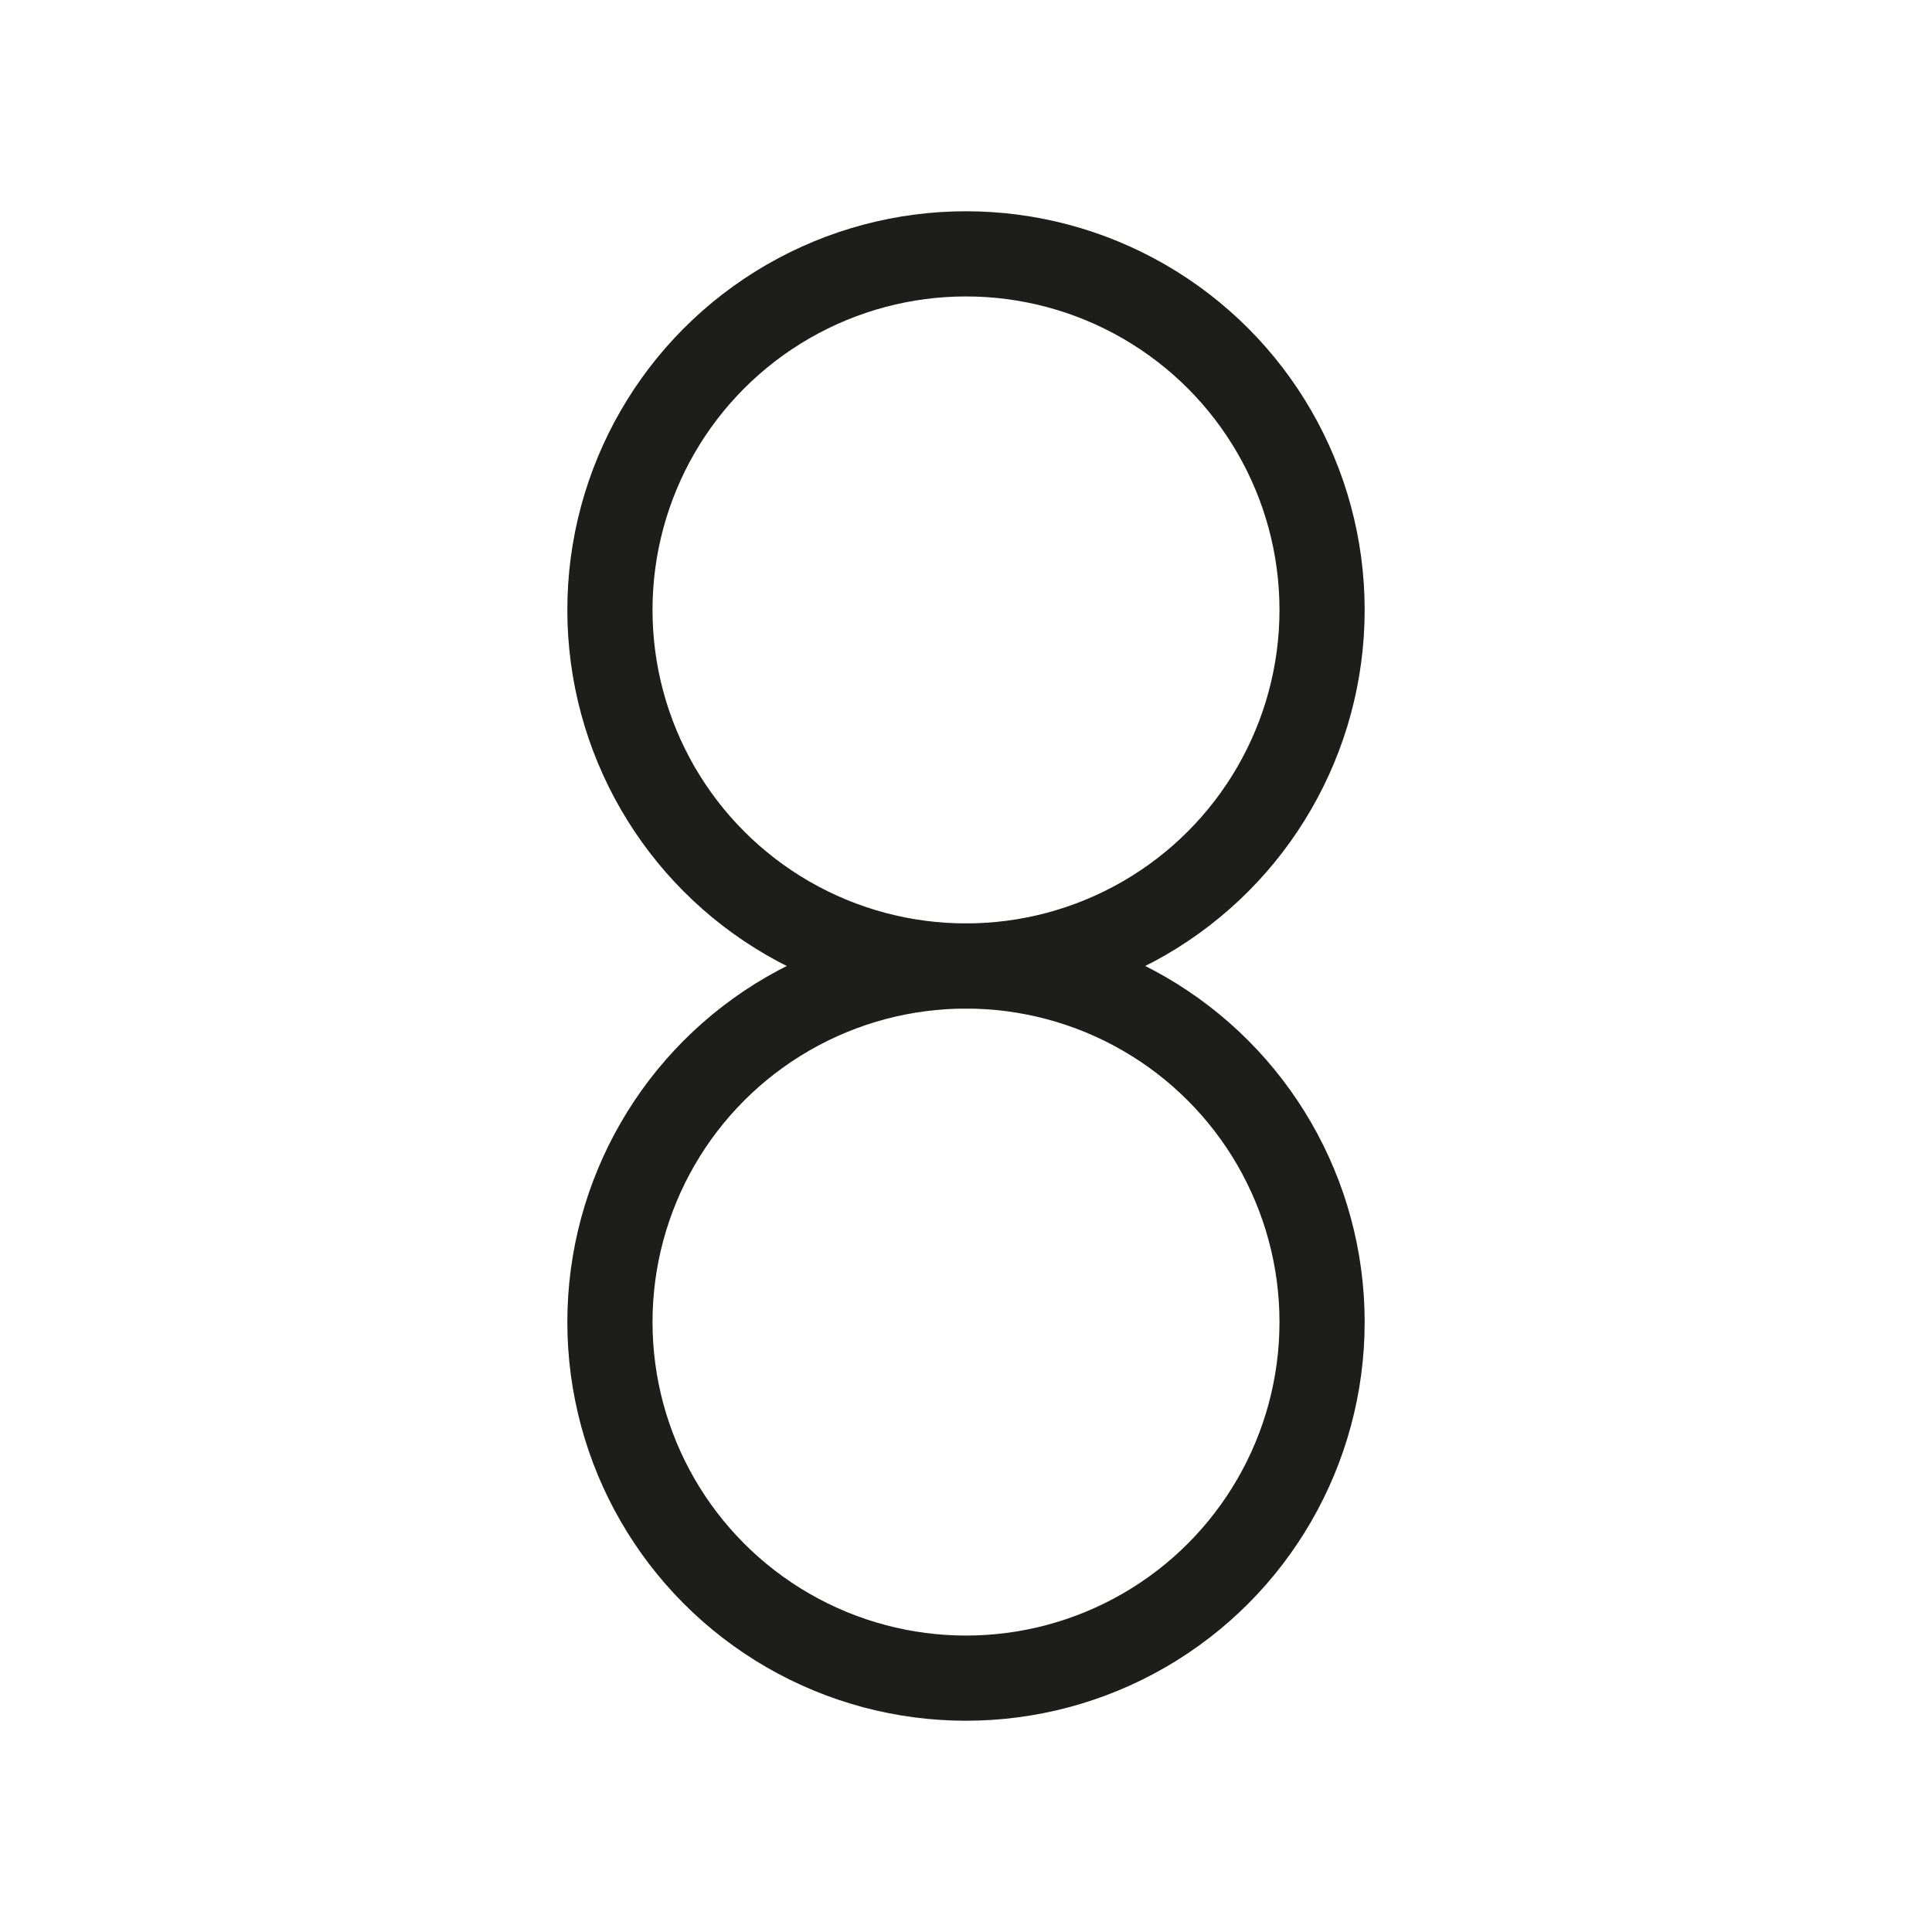
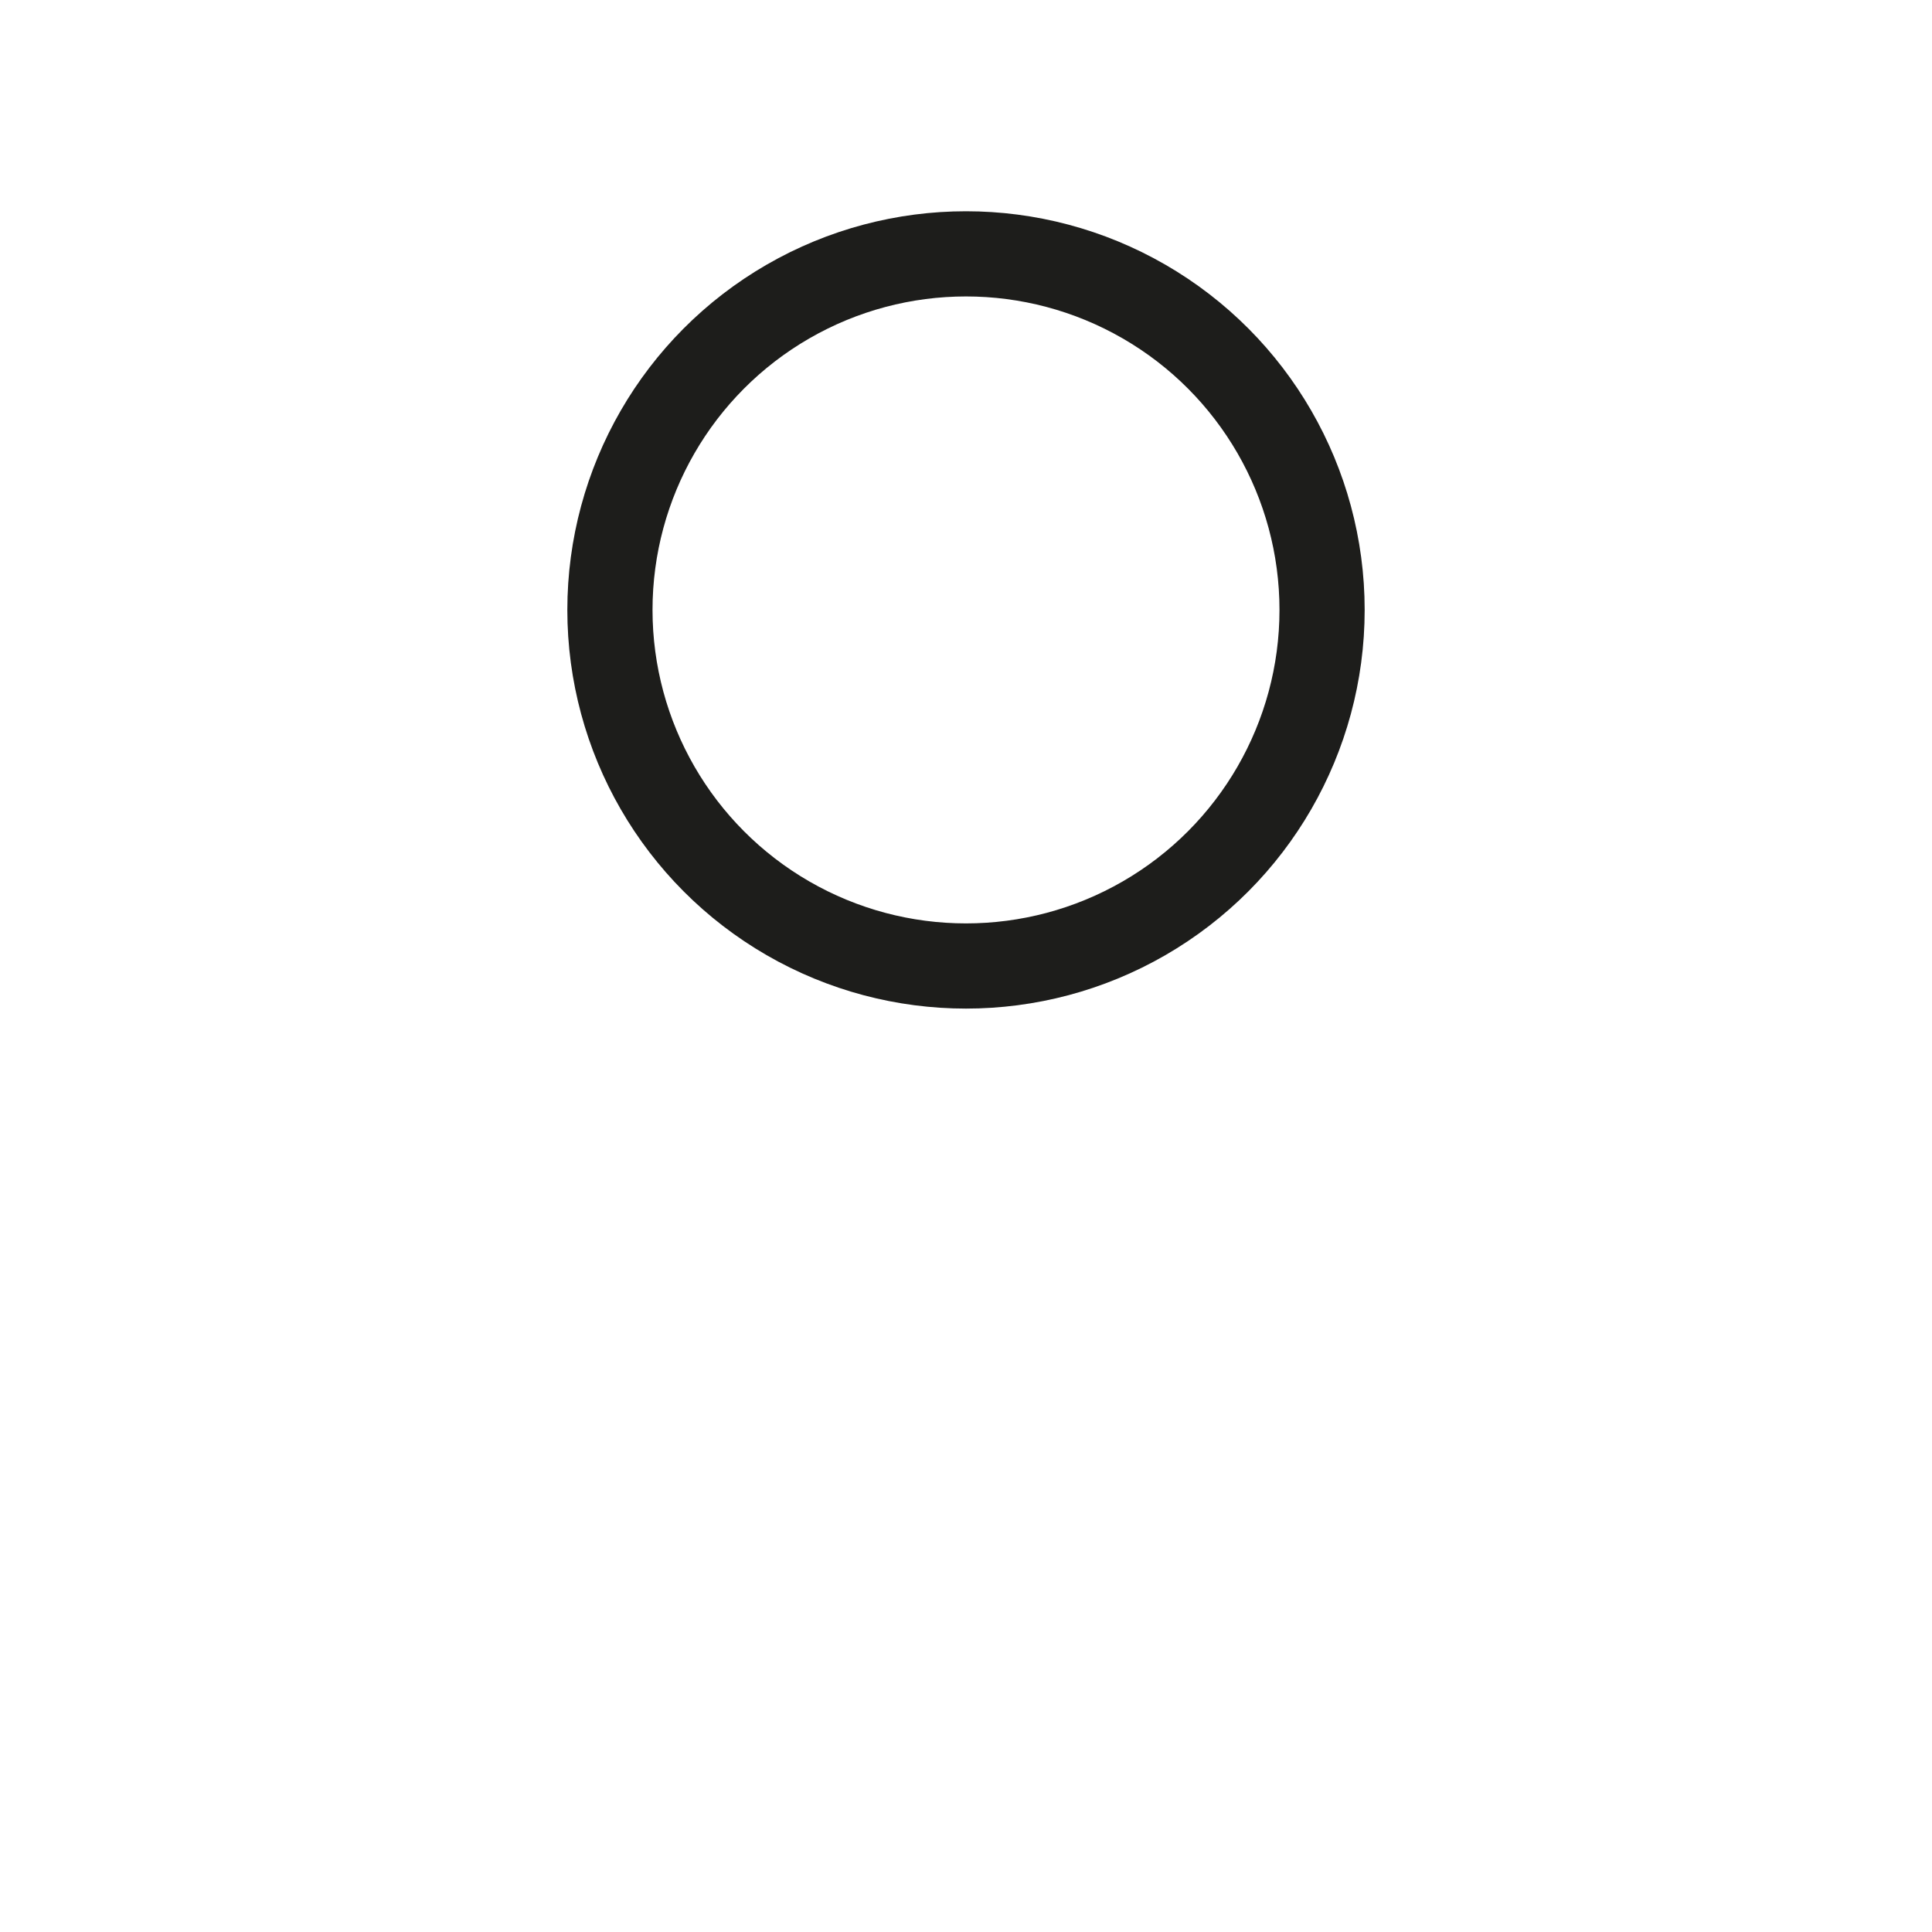
<svg xmlns="http://www.w3.org/2000/svg" id="Layer_1" data-name="Layer 1" viewBox="0 0 22.68 22.68">
  <defs>
    <style>
      .cls-1 {
        fill: none;
        stroke: #1d1d1b;
        stroke-miterlimit: 2;
      }
    </style>
  </defs>
  <title>old-phyrean</title>
  <g>
    <circle class="cls-1" cx="11.34" cy="7.16" r="4.18" />
-     <circle class="cls-1" cx="11.34" cy="15.52" r="4.18" />
  </g>
</svg>